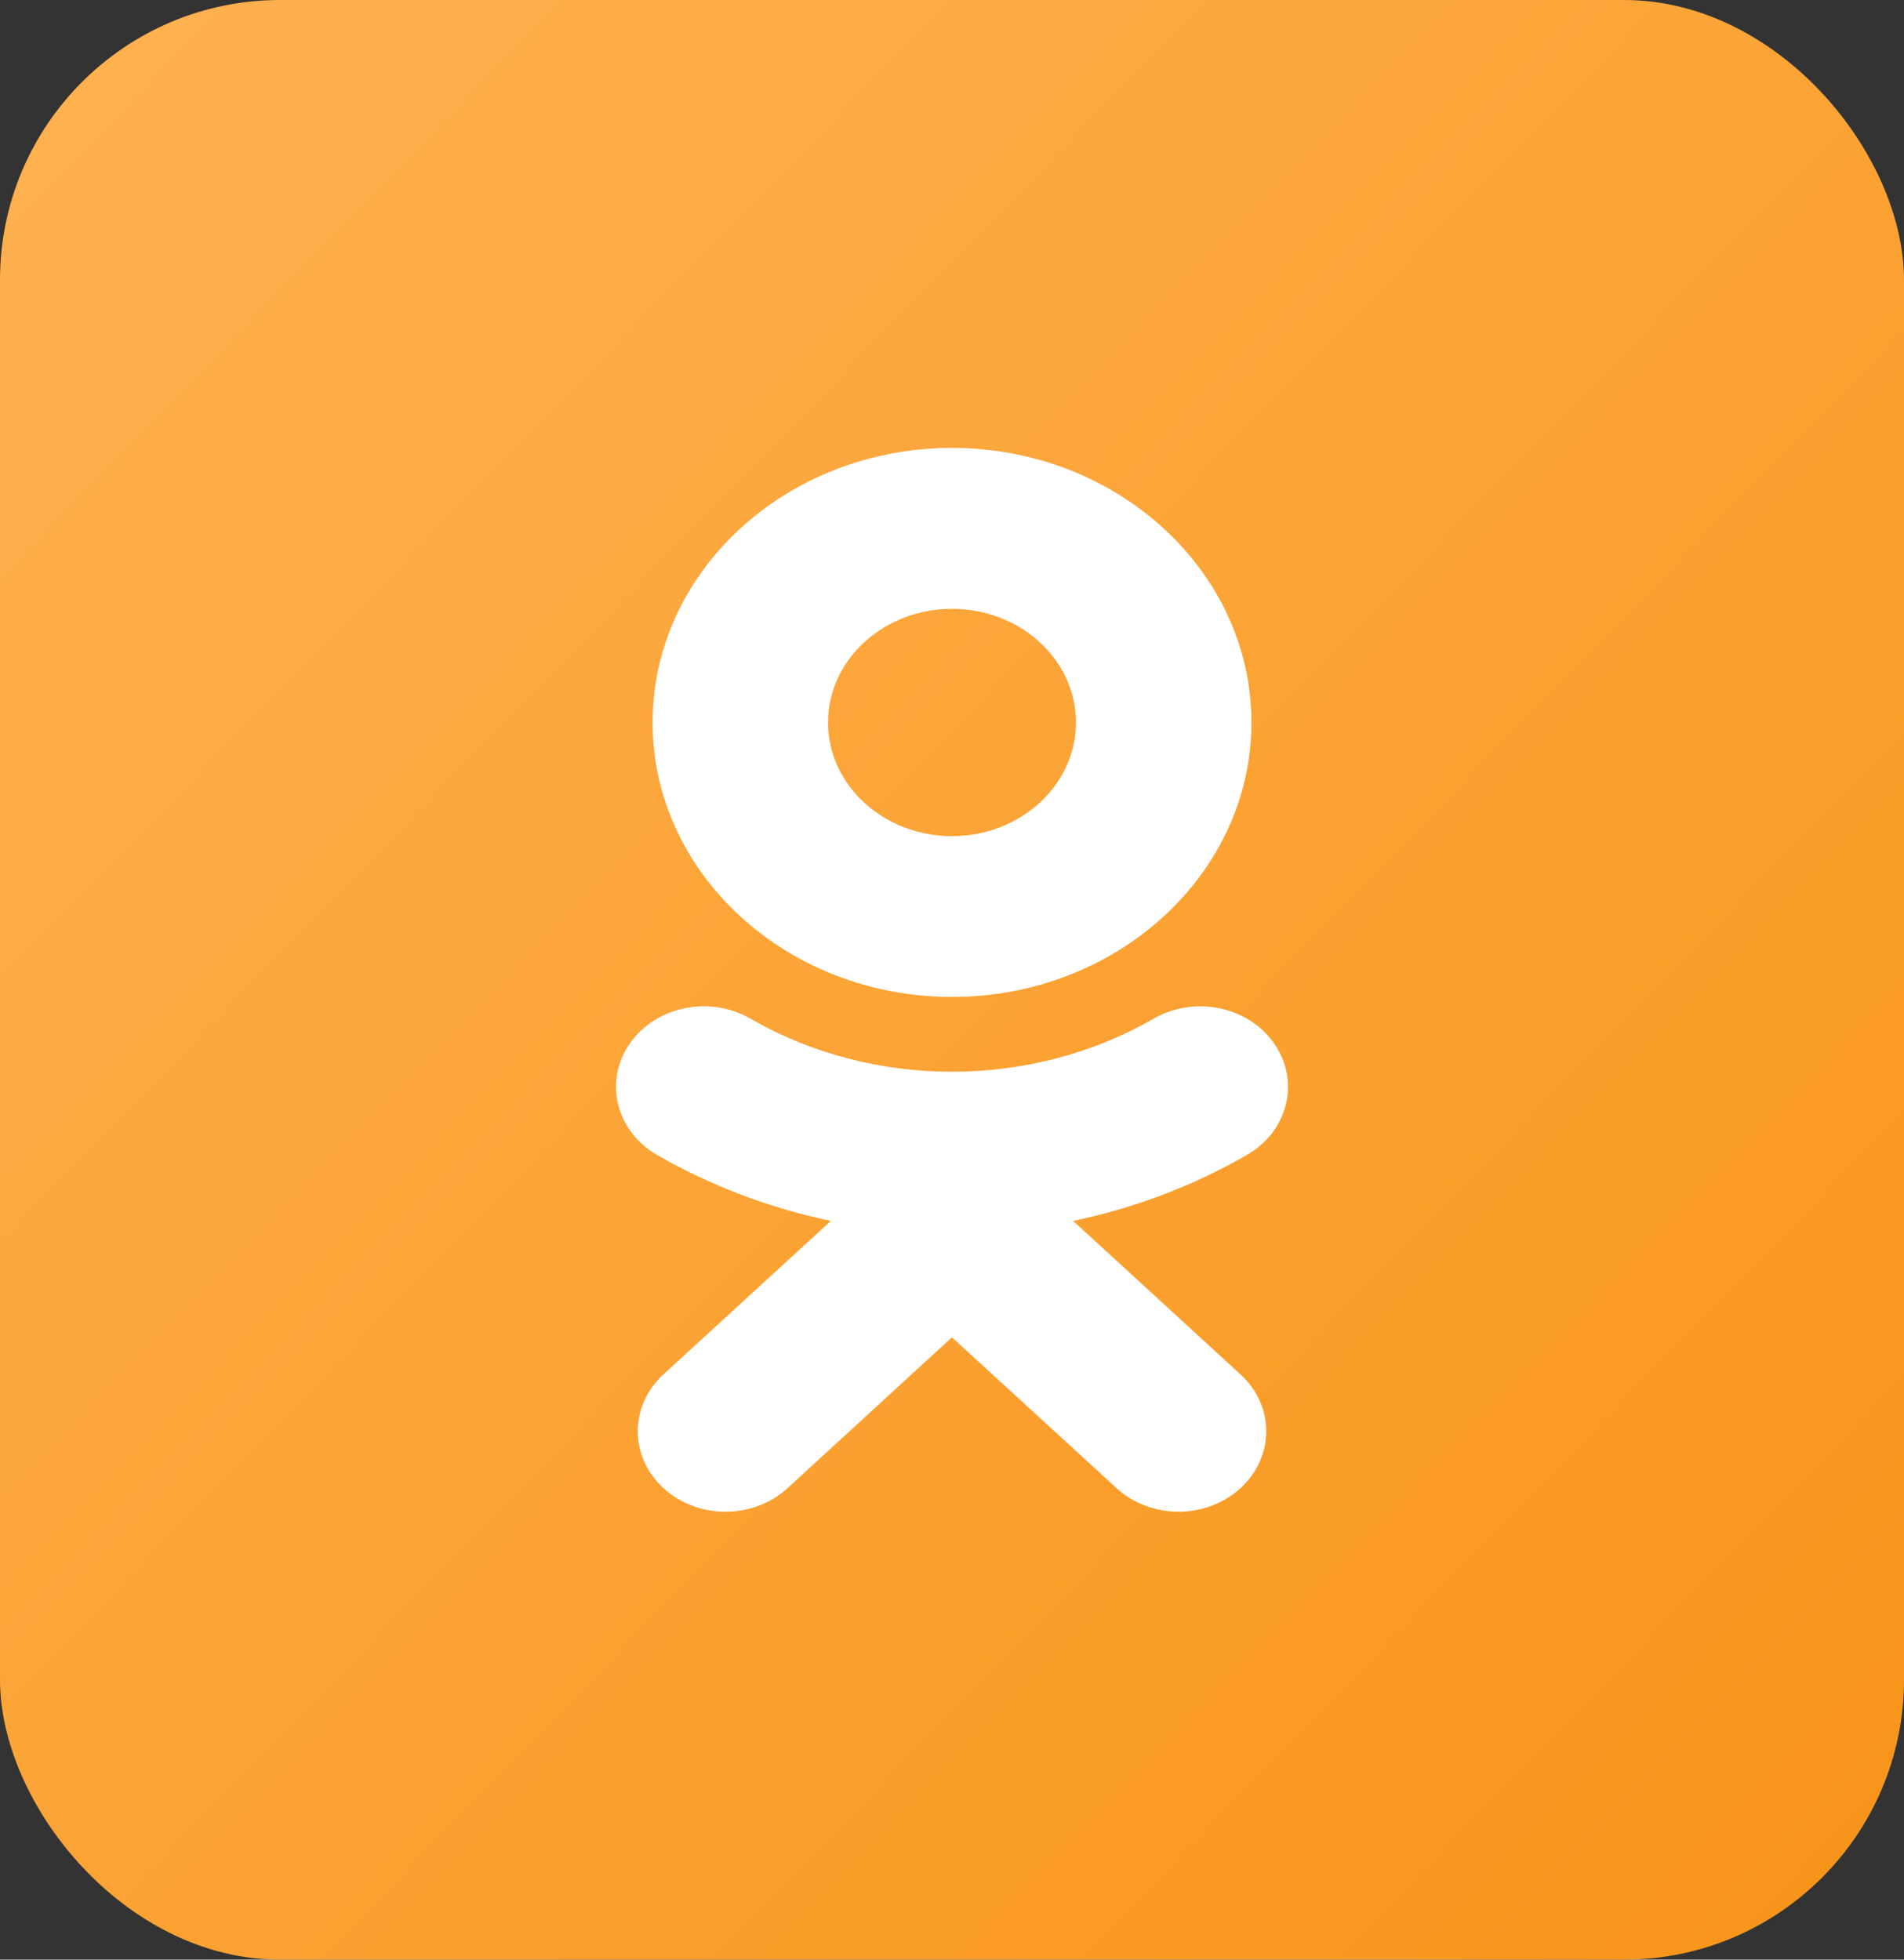
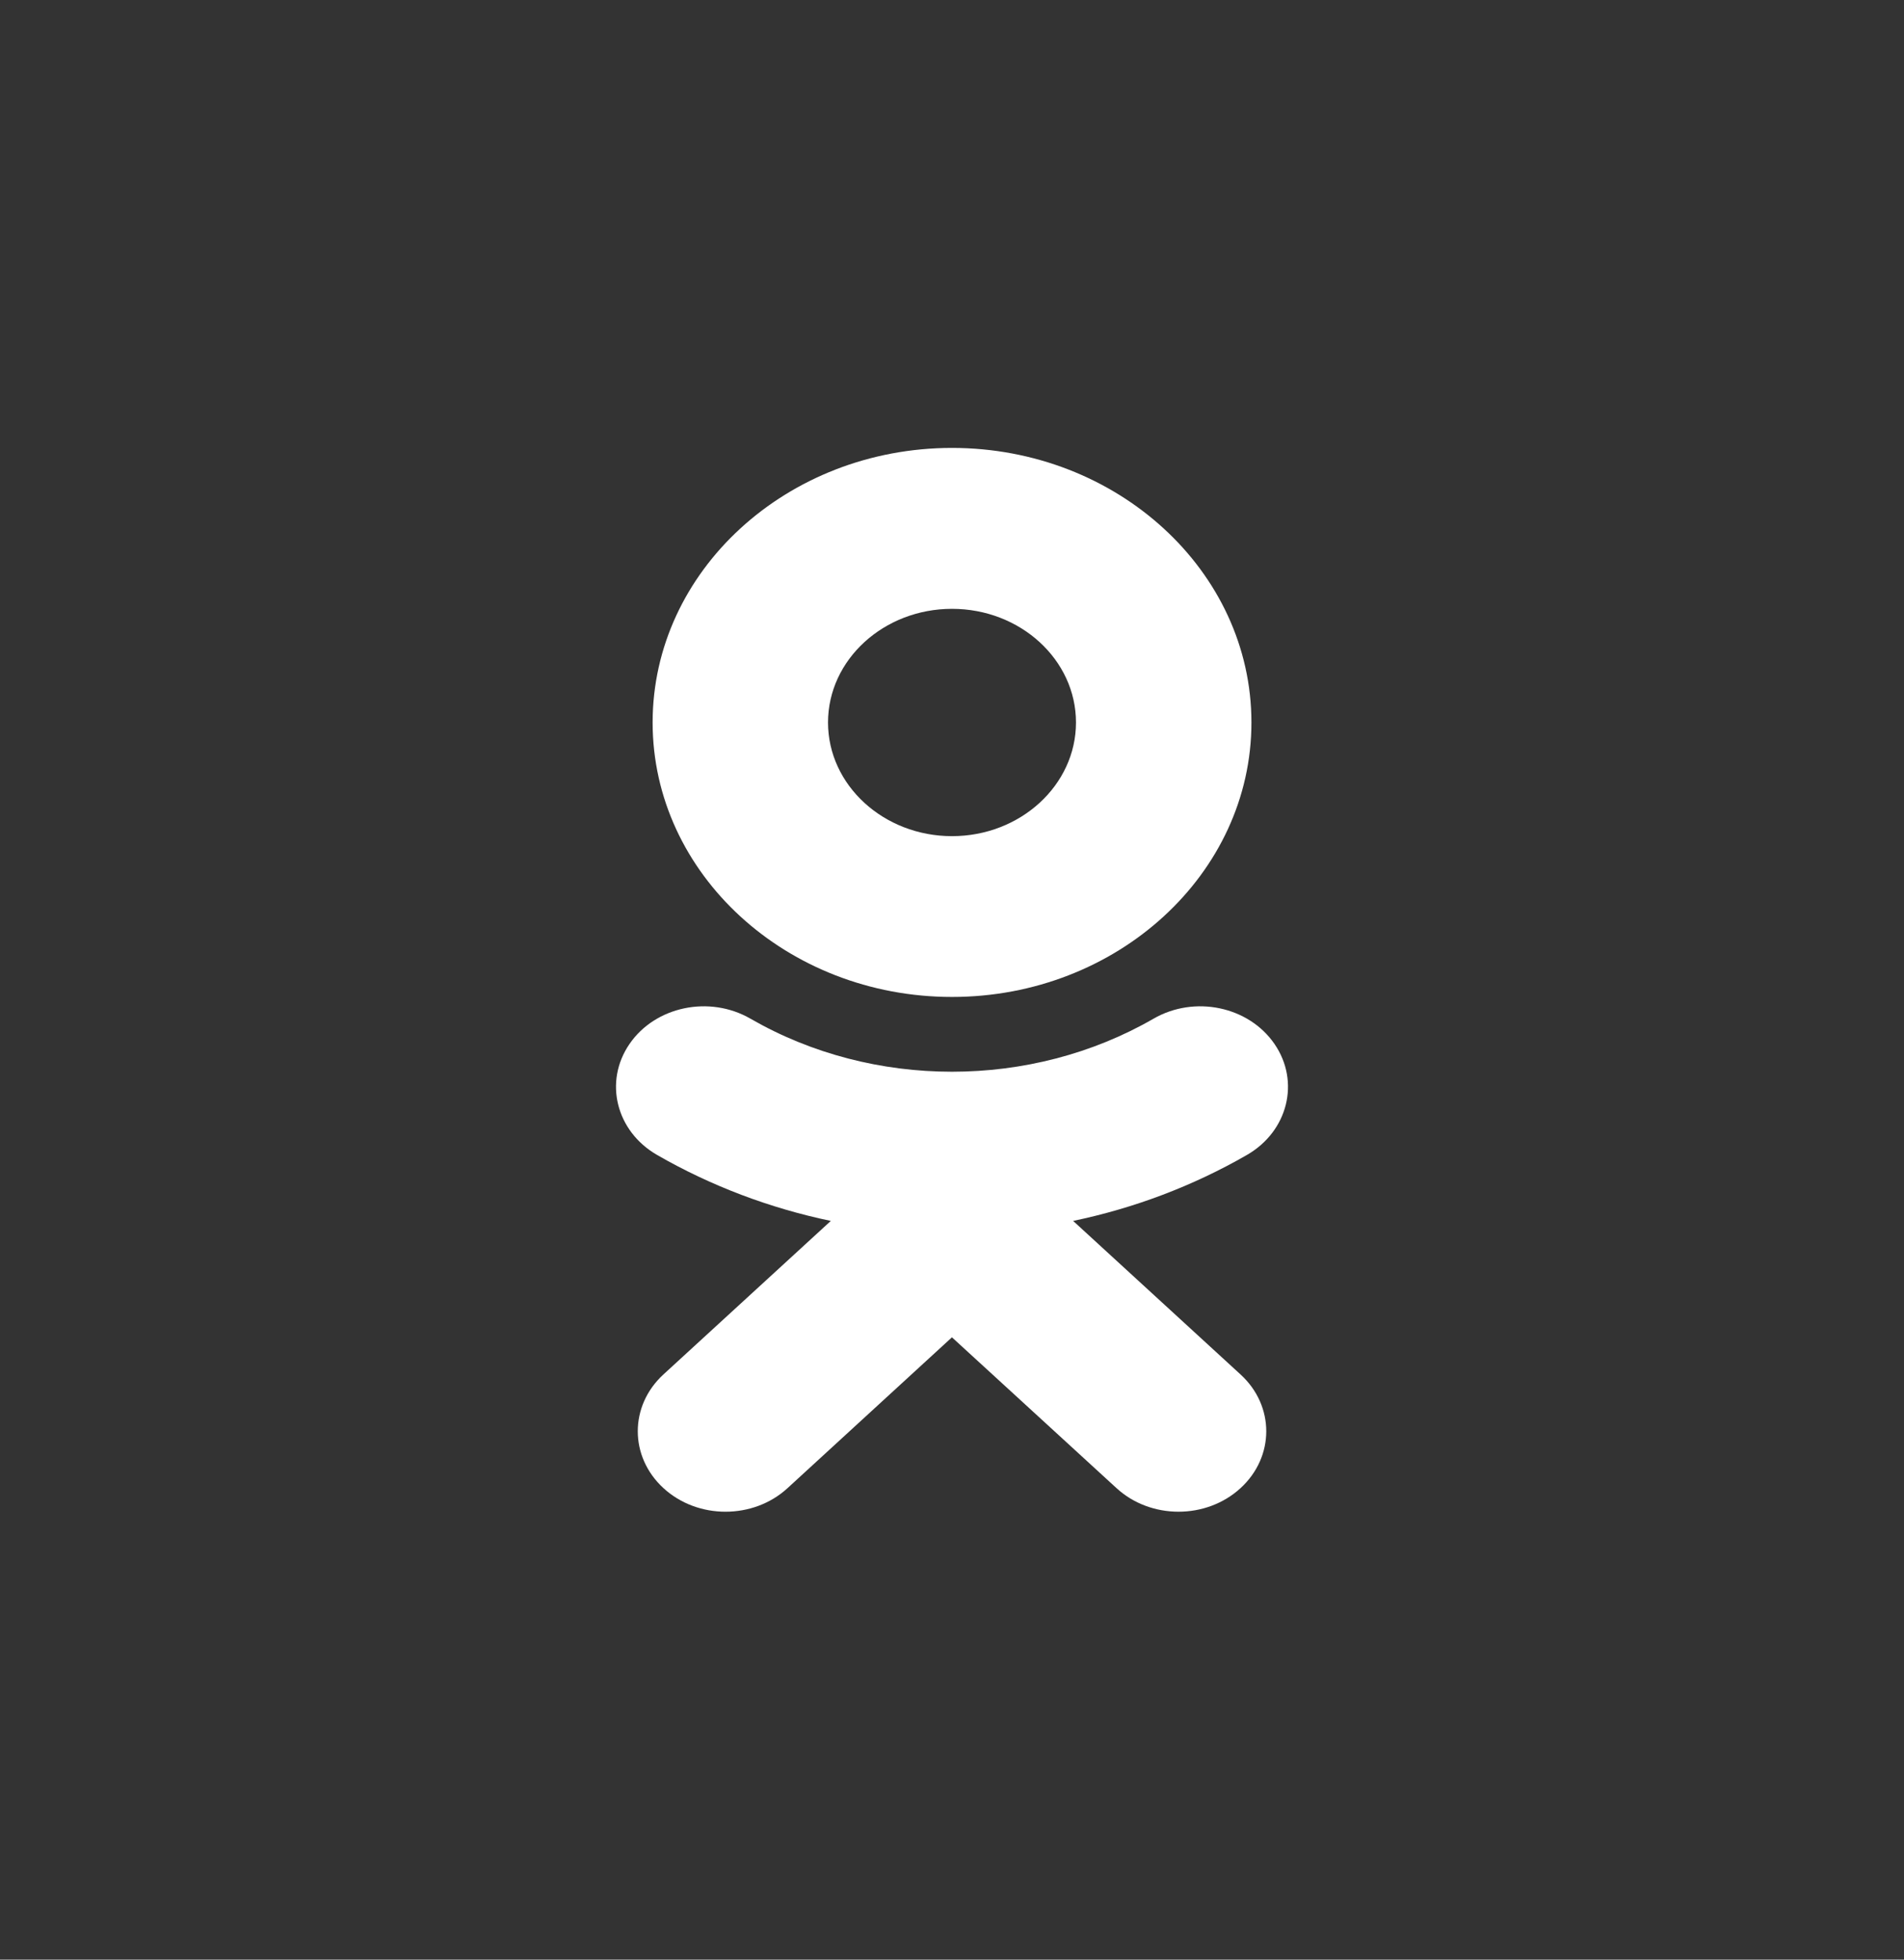
<svg xmlns="http://www.w3.org/2000/svg" width="34" height="35" viewBox="0 0 34 35" fill="none">
  <rect x="0" y="0" width="34" height="35" fill="#333333" stroke="none" />
-   <rect width="34" height="35" rx="5" fill="url(#paint0_linear_5301_1993)" />
  <path d="M17 10.874C18.221 10.874 19.214 11.784 19.214 12.904C19.214 14.023 18.221 14.934 17 14.934C15.78 14.934 14.786 14.023 14.786 12.904C14.786 11.784 15.78 10.874 17 10.874ZM17 17.806C19.949 17.806 22.347 15.607 22.347 12.904C22.347 10.2 19.949 8 17 8C14.052 8 11.654 10.2 11.654 12.904C11.654 15.607 14.052 17.806 17 17.806ZM19.163 21.806C20.252 21.579 21.301 21.184 22.268 20.627C23 20.204 23.22 19.317 22.759 18.646C22.299 17.974 21.332 17.771 20.599 18.194C18.409 19.458 15.589 19.457 13.401 18.194C12.668 17.771 11.701 17.974 11.241 18.646C10.78 19.318 11 20.204 11.732 20.627C12.698 21.183 13.748 21.579 14.836 21.806L11.847 24.548C11.236 25.109 11.236 26.018 11.848 26.579C12.154 26.86 12.555 27 12.955 27C13.356 27 13.757 26.86 14.063 26.579L16.999 23.885L19.938 26.579C20.549 27.14 21.541 27.14 22.152 26.579C22.765 26.018 22.765 25.108 22.152 24.548L19.163 21.806Z" fill="white" />
  <defs>
    <linearGradient id="paint0_linear_5301_1993" x1="0" y1="0" x2="34.985" y2="33.986" gradientUnits="userSpaceOnUse">
      <stop stop-color="#FFB252" />
      <stop offset="1" stop-color="#F79418" />
    </linearGradient>
  </defs>
</svg>